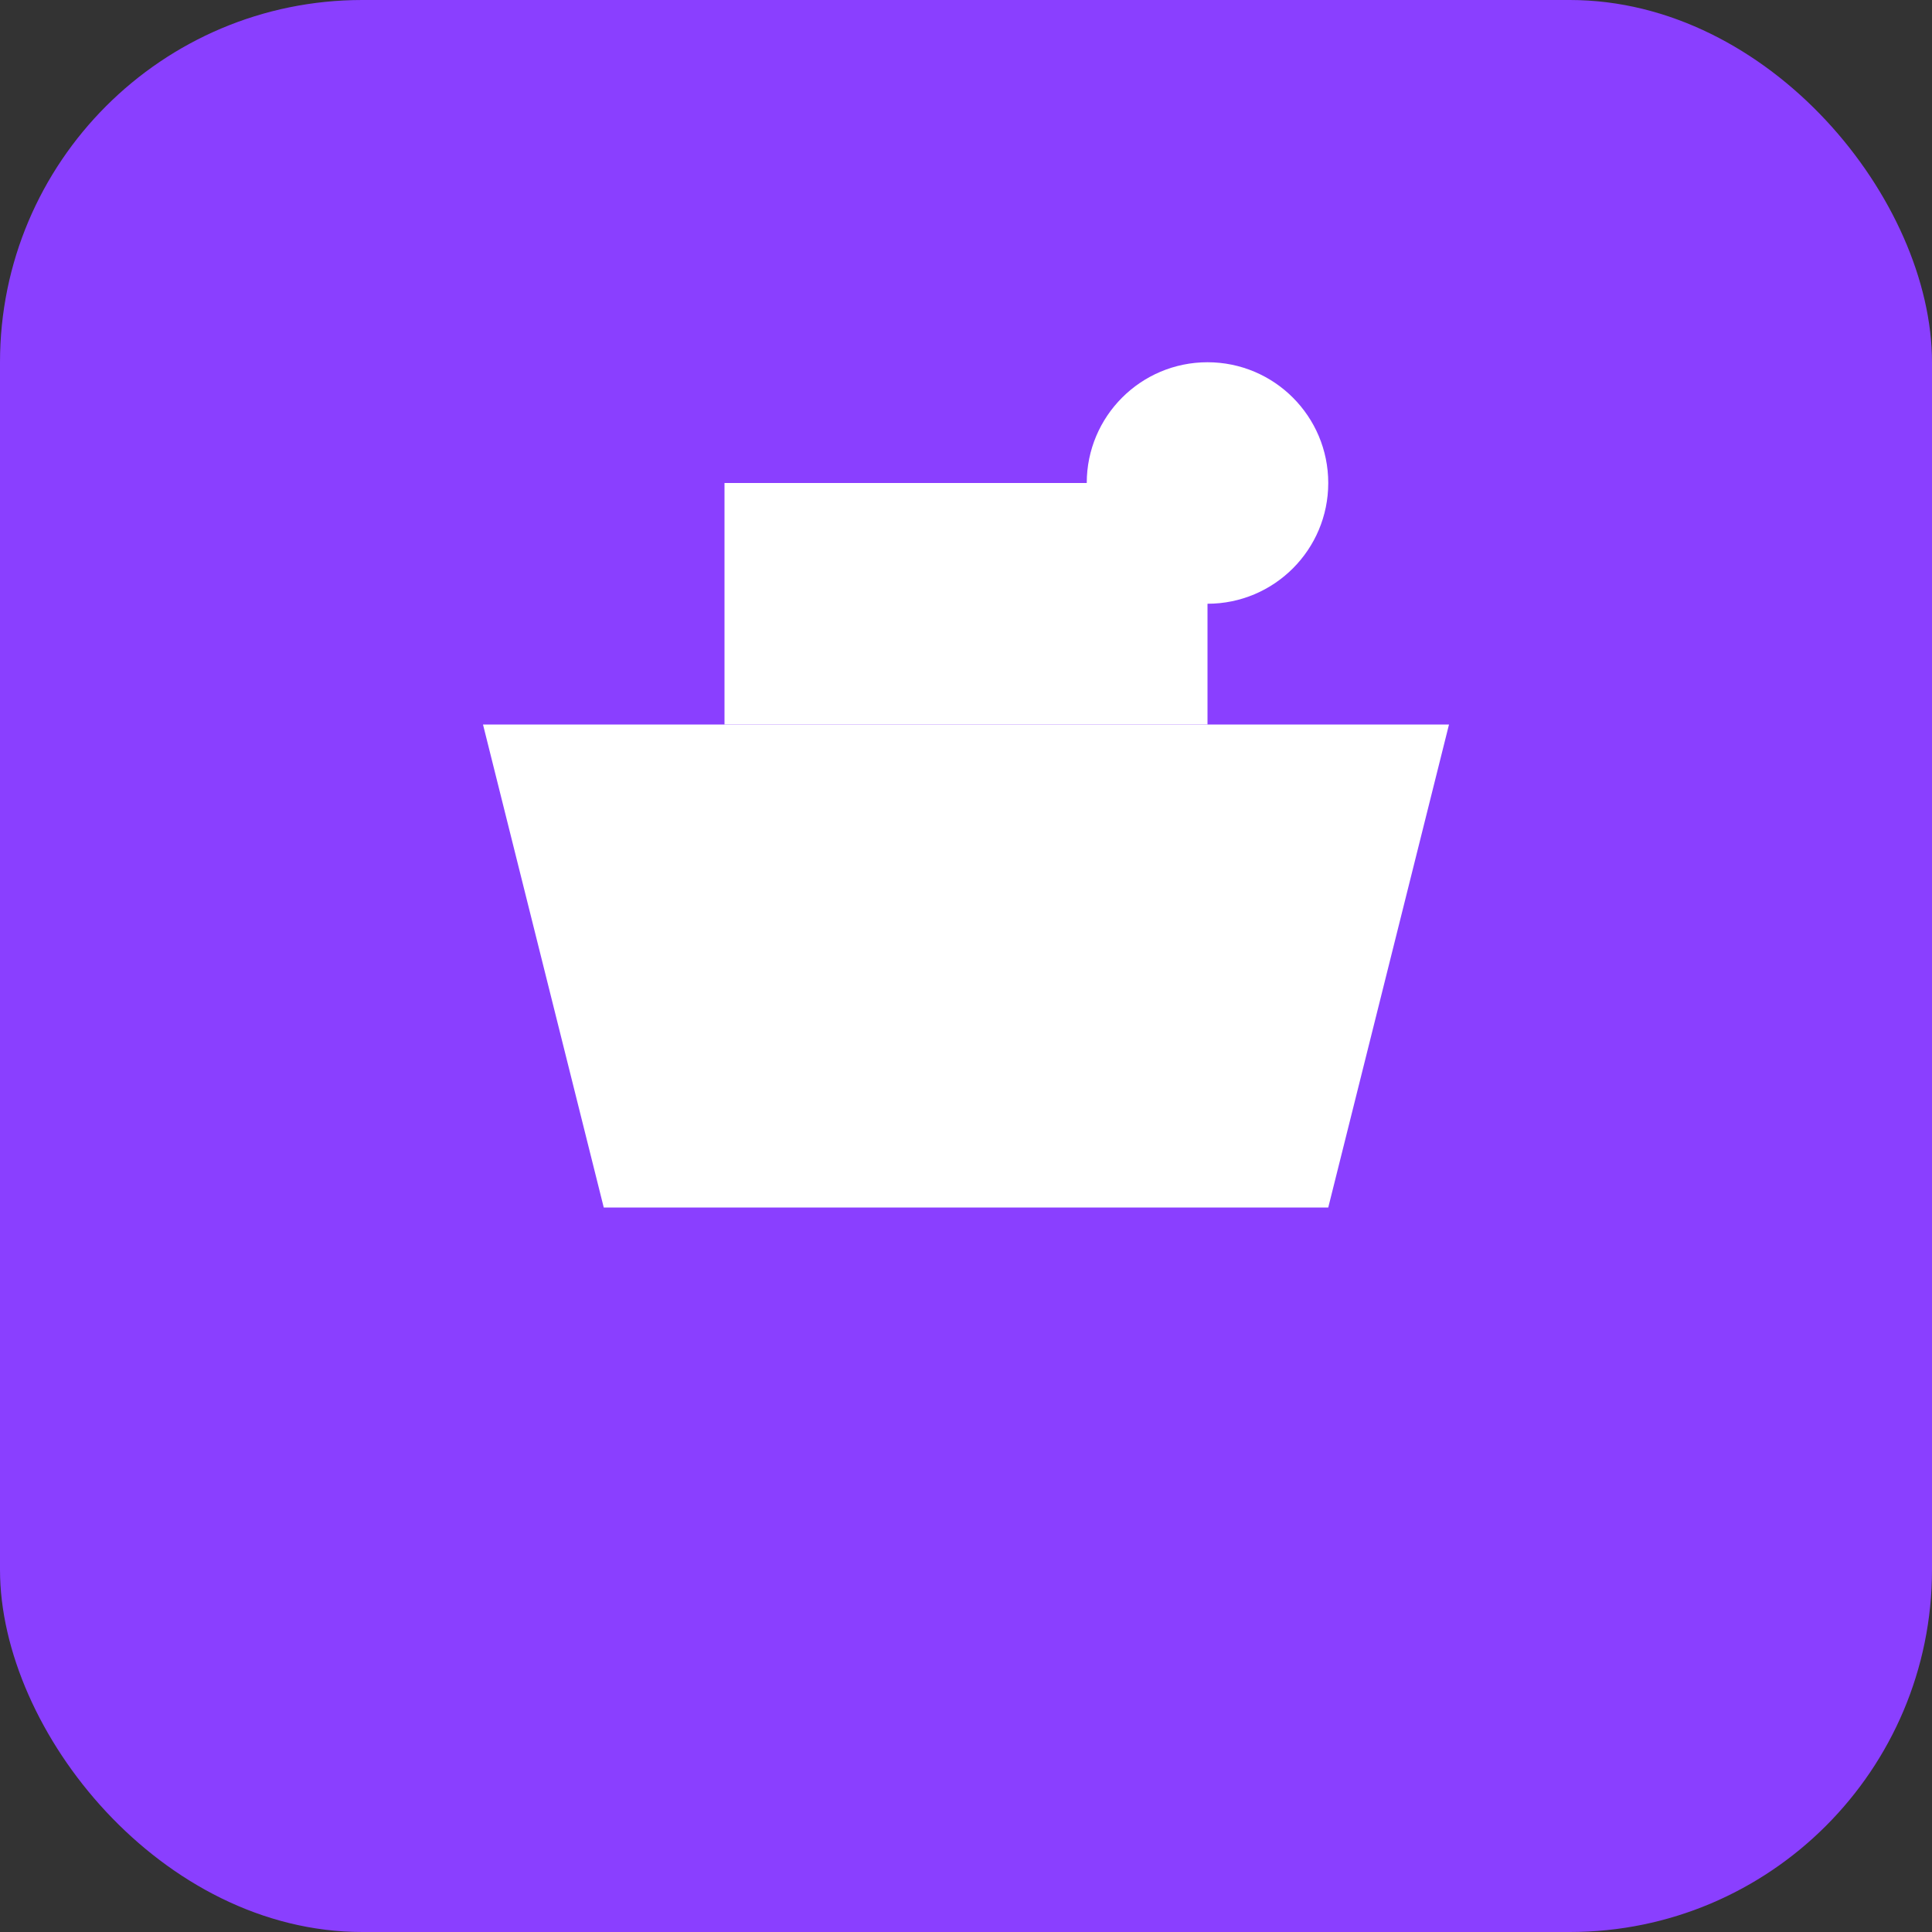
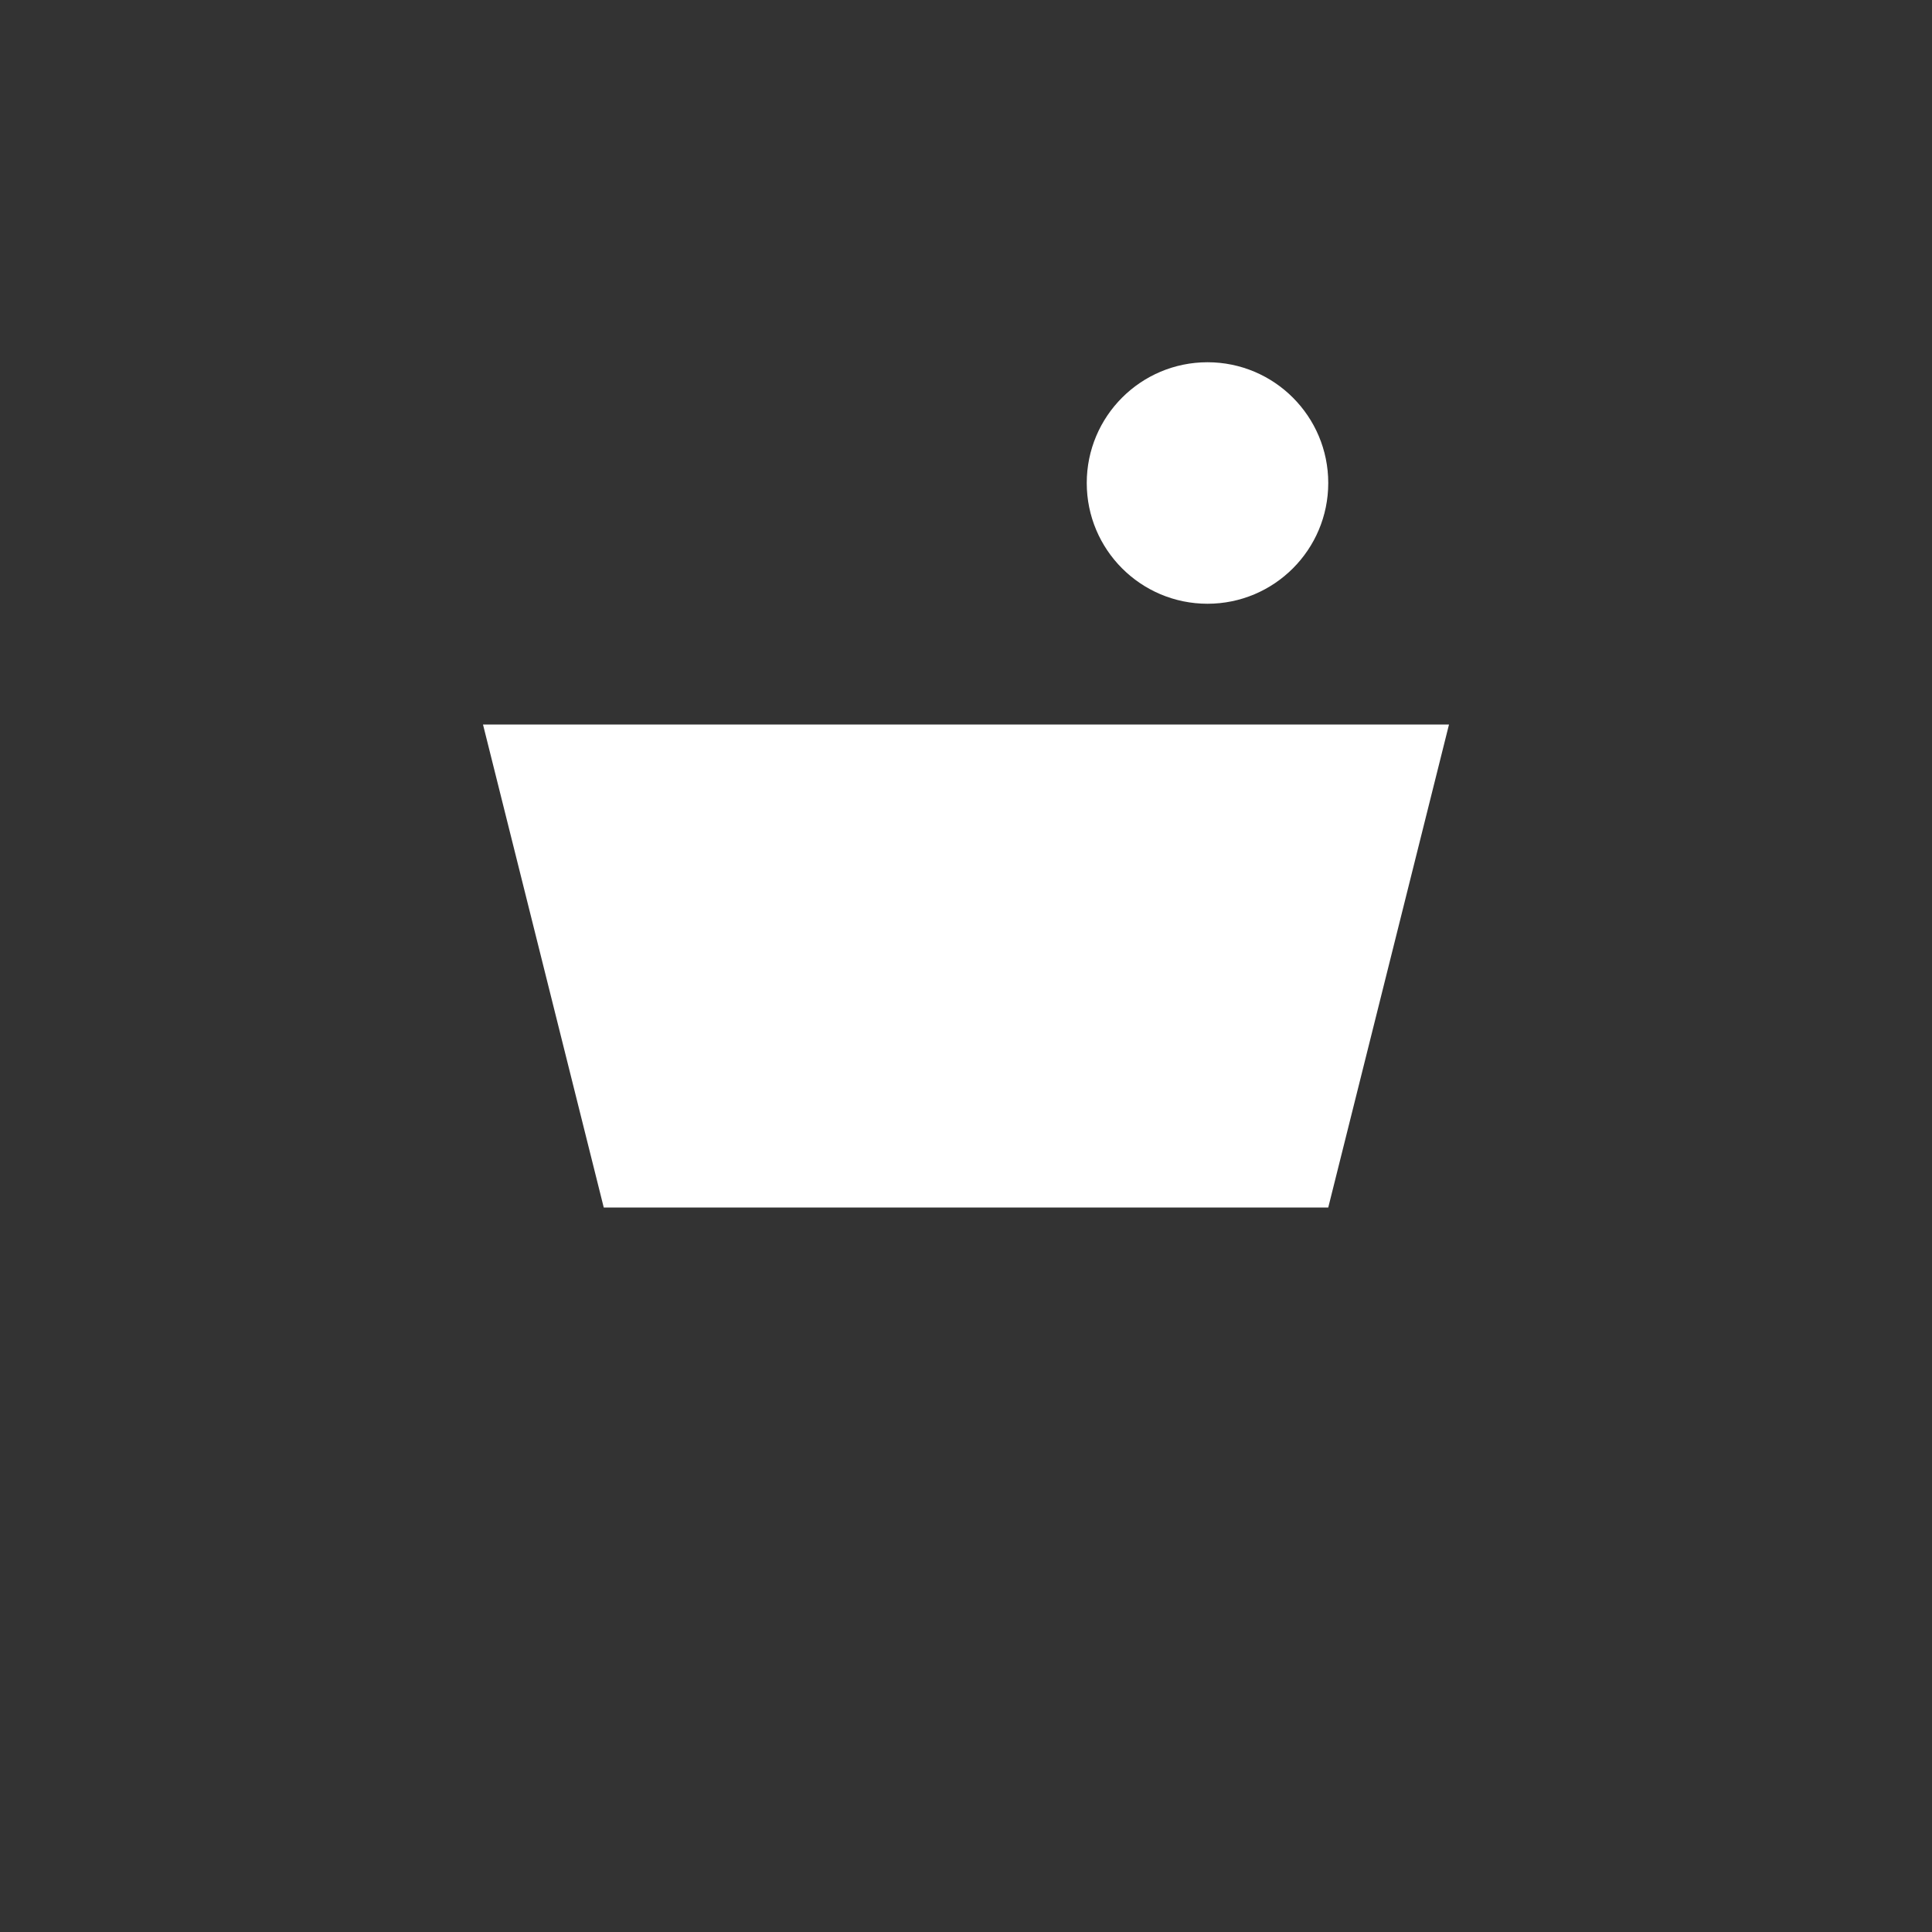
<svg xmlns="http://www.w3.org/2000/svg" width="32" height="32" viewBox="0 0 32 32" fill="none">
  <rect x="0" y="0" width="32" height="32" fill="#333333" stroke="none" />
-   <rect width="32" height="32" rx="6" fill="#8a3fff" />
  <path d="M8 12h16l-2 8H10l-2-8z" fill="white" />
-   <path d="M12 8h8v4H12V8z" fill="white" />
  <circle cx="20" cy="8" r="2" fill="white" />
</svg>